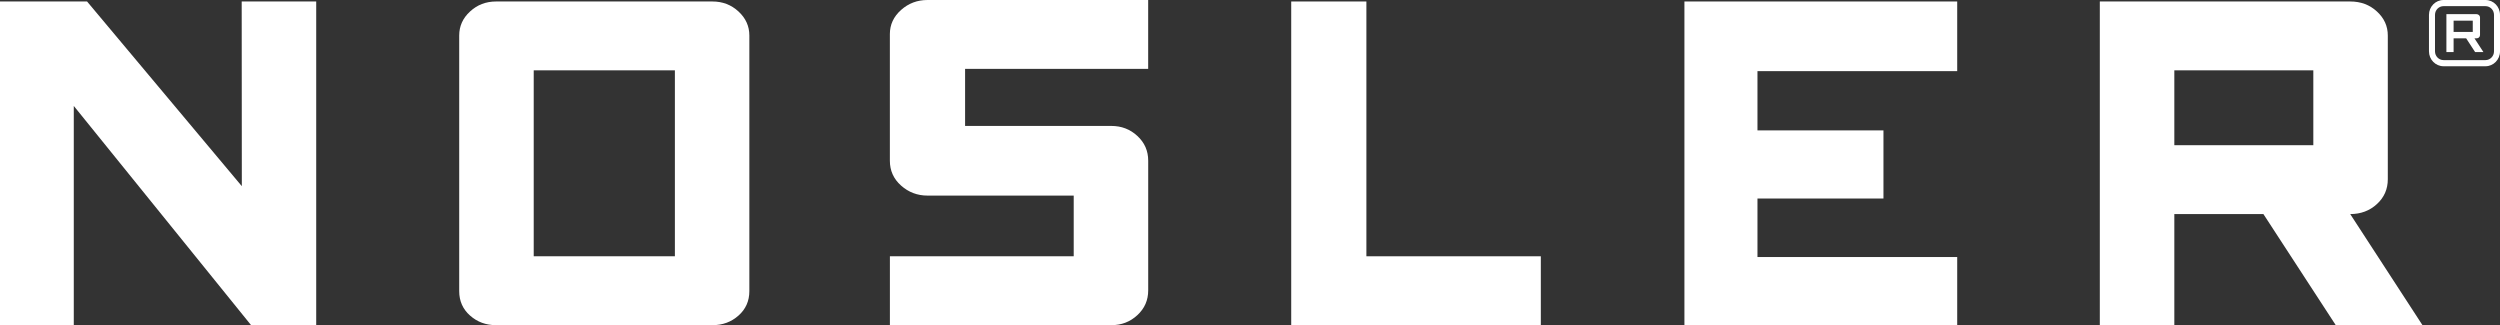
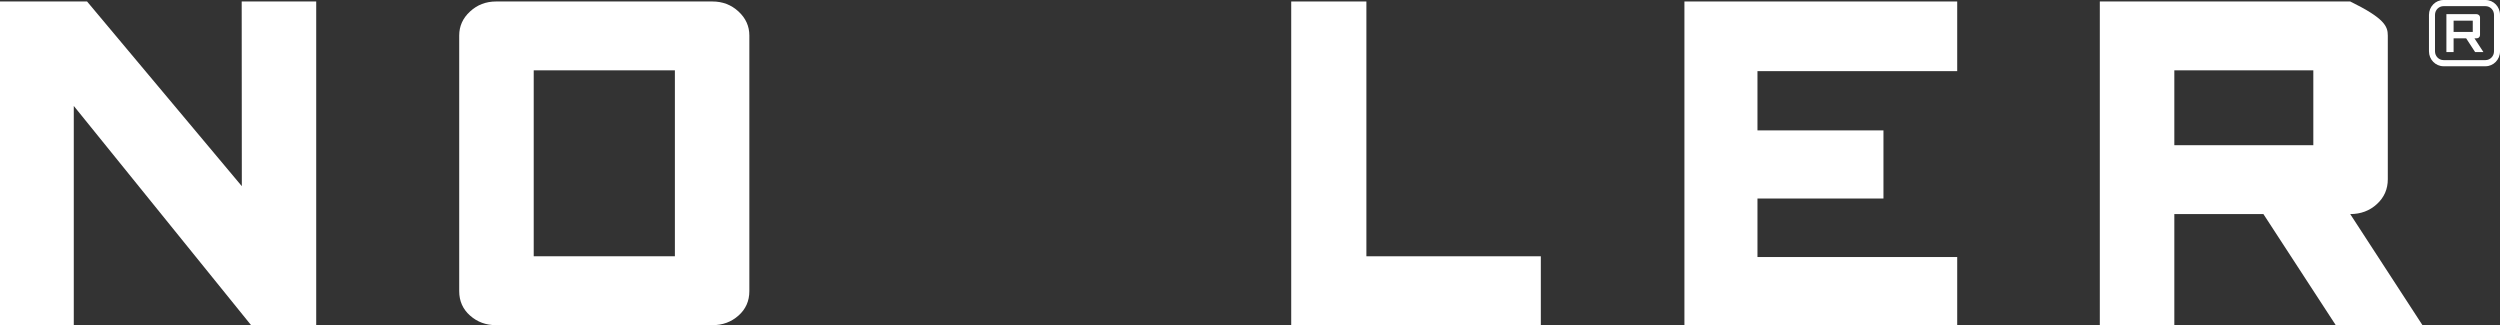
<svg xmlns="http://www.w3.org/2000/svg" width="246" height="32" viewBox="0 0 246 32" fill="none">
  <rect x="0" y="0" width="246" height="32" fill="#333333" stroke="none" />
  <path d="M31.115 31.997H24.708L7.26 10.424V32H0V0.146H8.566L23.796 18.32L23.783 0.146H31.115V31.997Z" fill="white" />
  <path d="M70.106 31.997H48.816C47.818 31.997 46.965 31.684 46.254 31.052C45.54 30.422 45.186 29.62 45.186 28.647V3.496C45.186 2.572 45.54 1.784 46.254 1.13C46.965 0.473 47.818 0.146 48.816 0.146H70.106C71.102 0.146 71.957 0.473 72.668 1.13C73.379 1.786 73.736 2.572 73.736 3.496V28.647C73.736 29.62 73.379 30.425 72.668 31.052C71.957 31.684 71.102 31.997 70.106 31.997ZM52.518 25.218H66.409V6.923H52.518V25.218Z" fill="white" />
-   <path d="M109.353 31.997H87.566V25.218H105.653V19.246H91.263C90.265 19.246 89.401 18.916 88.663 18.259C87.928 17.605 87.563 16.789 87.563 15.816V3.353C87.563 2.429 87.928 1.638 88.663 0.981C89.401 0.324 90.265 0 91.263 0H112.98V6.777H94.965V12.392H109.353C110.351 12.392 111.204 12.716 111.915 13.376C112.628 14.032 112.983 14.843 112.983 15.813V28.567C112.983 29.546 112.628 30.354 111.915 31.011C111.204 31.67 110.351 31.997 109.353 31.997Z" fill="white" />
  <path d="M134.453 25.218H151.617V31.997H127.056V0.146H134.453V25.218Z" fill="white" />
  <path d="M172.935 7V12.831H185.332V19.534H172.935V25.292H192.589V32H165.747V0.146H192.589V7H172.935Z" fill="white" />
-   <path d="M229.839 31.997L222.719 21.065H213.954V31.997H206.622V0.146H231.261C232.302 0.146 233.179 0.473 233.887 1.13C234.604 1.786 234.96 2.572 234.96 3.496V17.638C234.96 18.608 234.604 19.427 233.887 20.081C233.179 20.735 232.302 21.065 231.261 21.065L238.373 31.997H229.839ZM213.954 14.285H227.631V6.92H213.954V14.285Z" fill="white" />
+   <path d="M229.839 31.997L222.719 21.065H213.954V31.997H206.622V0.146H231.261C234.604 1.786 234.96 2.572 234.96 3.496V17.638C234.96 18.608 234.604 19.427 233.887 20.081C233.179 20.735 232.302 21.065 231.261 21.065L238.373 31.997H229.839ZM213.954 14.285H227.631V6.92H213.954V14.285Z" fill="white" />
  <path d="M243.551 5.125H244.369L243.489 3.773H243.677C243.781 3.773 243.867 3.743 243.934 3.677C244.001 3.617 244.034 3.542 244.034 3.452V1.707C244.034 1.621 243.999 1.553 243.934 1.487C243.867 1.426 243.781 1.391 243.677 1.391H240.726V5.125H241.434V3.773H242.671L243.551 5.125ZM241.434 2.031H243.32V3.141H241.434V2.031Z" fill="white" />
  <path d="M244.573 6.519H240.444C239.655 6.519 239.011 5.862 239.011 5.051V1.462C239.011 0.654 239.653 0 240.444 0H244.573C245.362 0 246 0.654 246 1.462V5.054C246 5.862 245.362 6.519 244.573 6.519ZM240.444 0.605C239.98 0.605 239.604 0.987 239.604 1.462V5.054C239.604 5.527 239.98 5.914 240.444 5.914H244.573C245.034 5.914 245.41 5.527 245.41 5.054V1.462C245.41 0.987 245.034 0.605 244.573 0.605H240.444Z" fill="white" />
</svg>